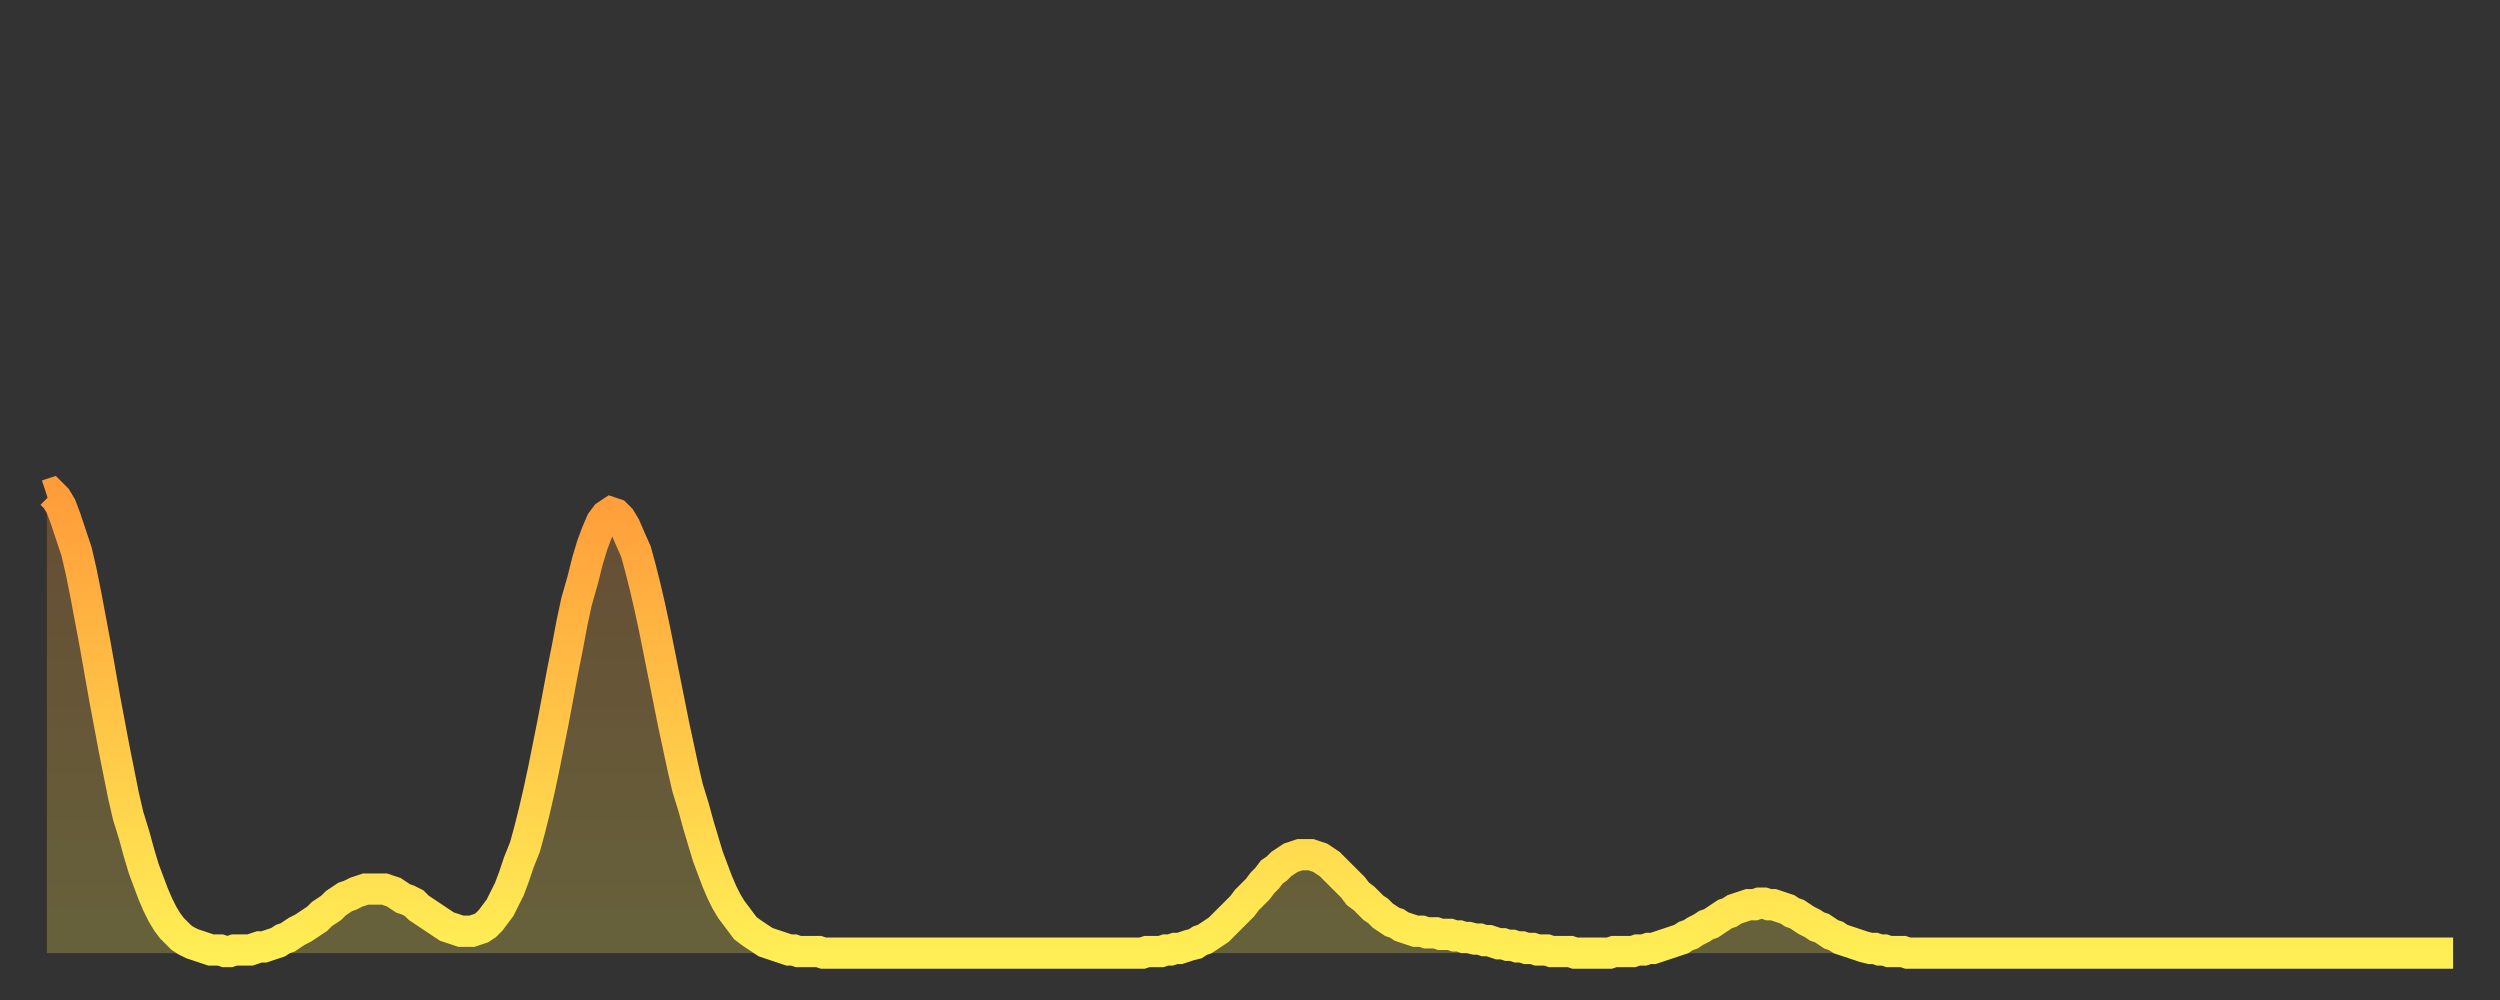
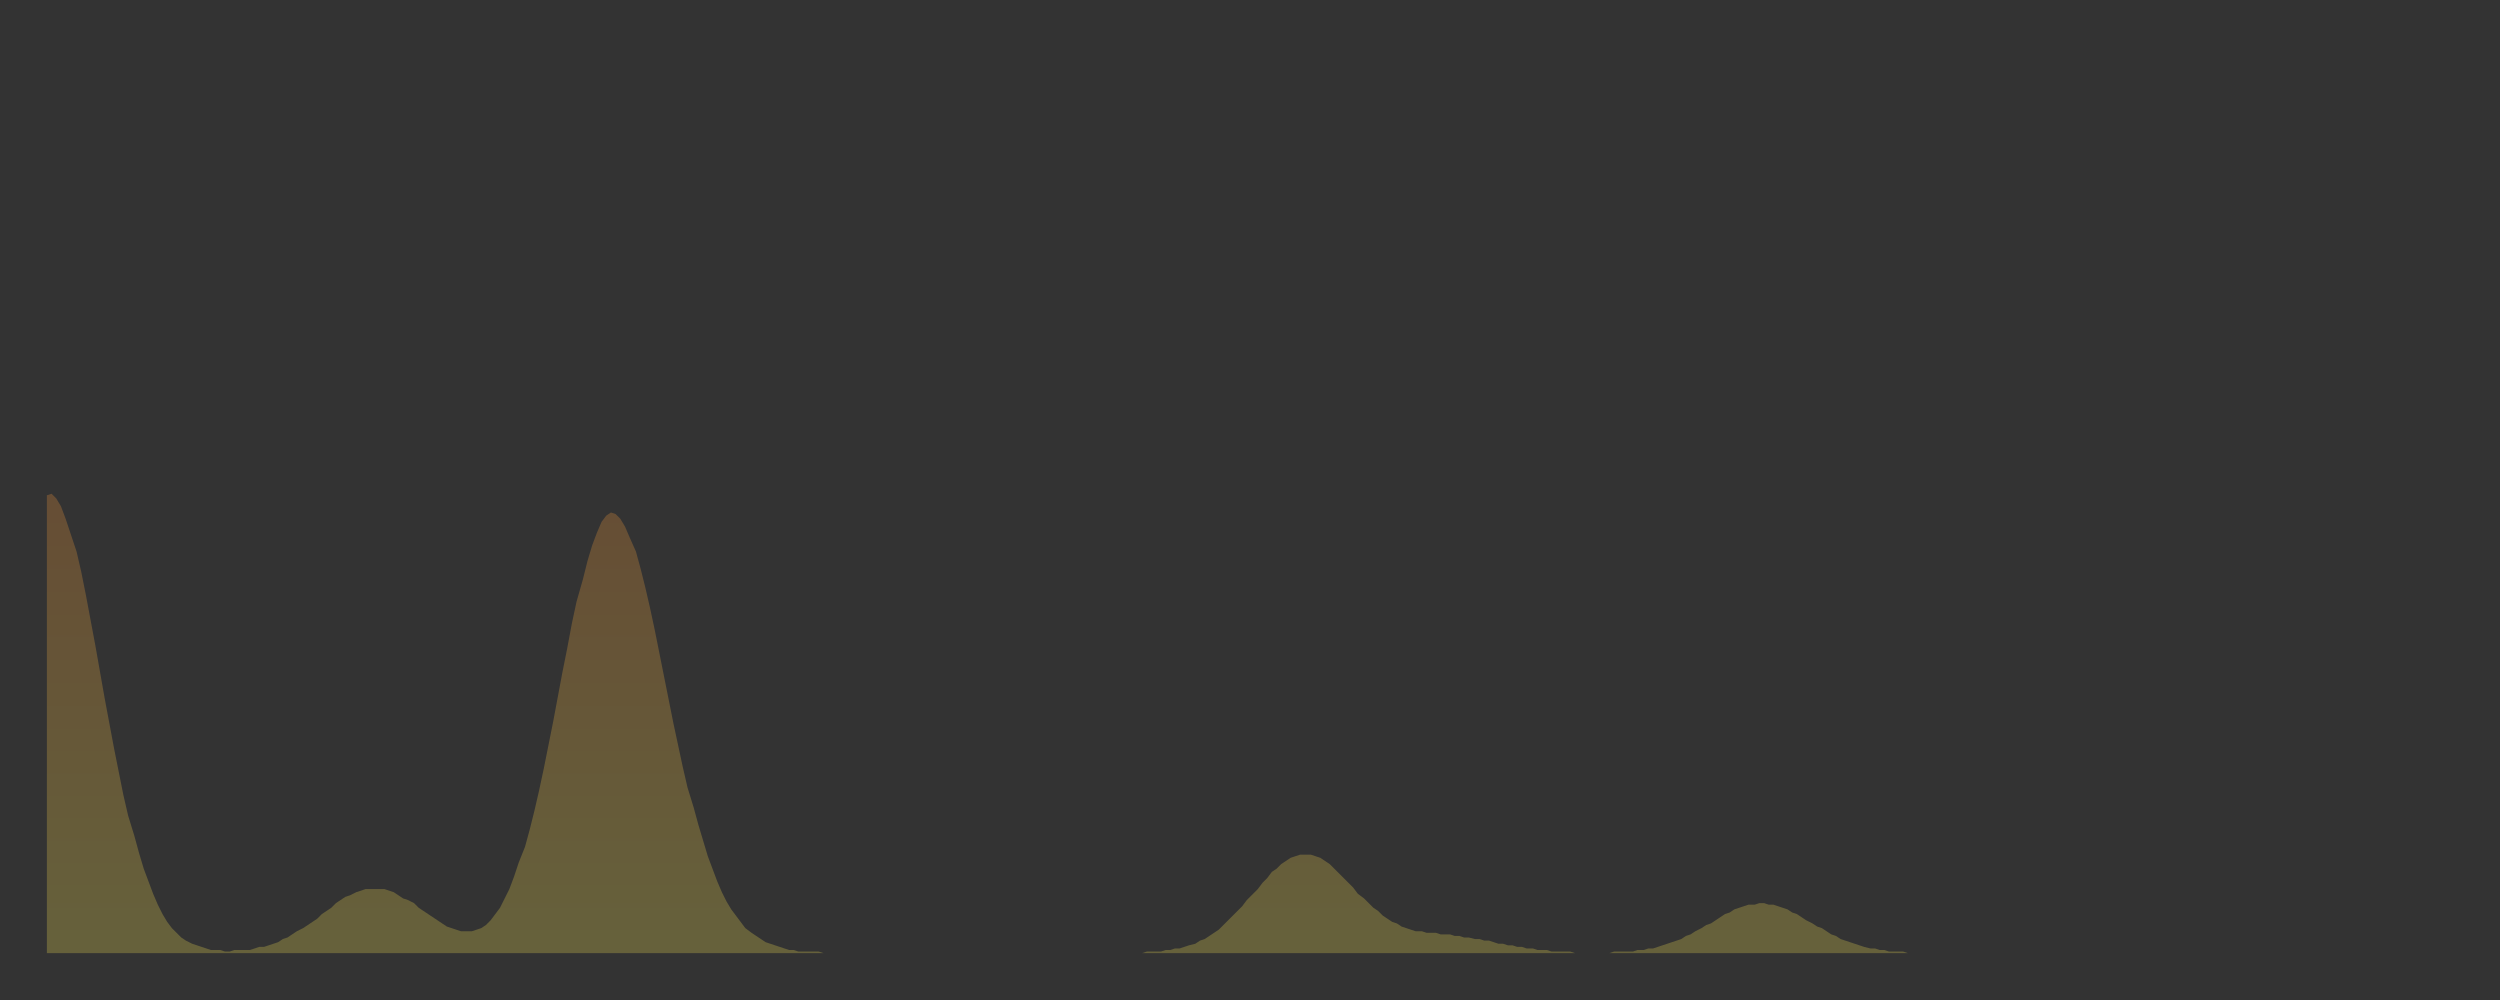
<svg xmlns="http://www.w3.org/2000/svg" baseProfile="full" height="64" version="1.1" width="160">
  <rect width="100%" height="100%" fill="#333333" stroke="none" />
  <defs>
    <linearGradient id="id2809104" x1="0" x2="0" y1="0" y2="1">
      <stop offset="0%" stop-color="#ff9d3a" />
      <stop offset="50%" stop-color="#ffc547" />
      <stop offset="100%" stop-color="#ffee55" />
    </linearGradient>
  </defs>
  <g transform="translate(3,3)">
    <g>
-       <path d="M 0.0 28.7 0.3 28.6 0.6 28.9 0.9 29.4 1.2 30.2 1.5 31.1 1.9 32.3 2.2 33.6 2.5 35.1 2.8 36.7 3.1 38.3 3.4 40.0 3.7 41.7 4.0 43.3 4.3 44.9 4.6 46.4 4.9 47.9 5.2 49.2 5.6 50.5 5.9 51.6 6.2 52.6 6.5 53.4 6.8 54.2 7.1 54.9 7.4 55.5 7.7 56.0 8.0 56.4 8.3 56.7 8.6 57.0 8.9 57.2 9.3 57.4 9.6 57.5 9.9 57.6 10.2 57.7 10.5 57.8 10.8 57.8 11.1 57.8 11.4 57.9 11.7 57.9 12.0 57.8 12.3 57.8 12.7 57.8 13.0 57.8 13.3 57.7 13.6 57.6 13.9 57.6 14.2 57.5 14.5 57.4 14.8 57.3 15.1 57.1 15.4 57.0 15.7 56.8 16.0 56.6 16.4 56.4 16.7 56.2 17.0 56.0 17.3 55.8 17.6 55.5 17.9 55.3 18.2 55.1 18.5 54.8 18.8 54.6 19.1 54.4 19.4 54.3 19.8 54.1 20.1 54.0 20.4 53.9 20.7 53.9 21.0 53.9 21.3 53.9 21.6 53.9 21.9 54.0 22.2 54.1 22.5 54.3 22.8 54.5 23.1 54.6 23.5 54.8 23.8 55.1 24.1 55.3 24.4 55.5 24.7 55.7 25.0 55.9 25.3 56.1 25.6 56.3 25.9 56.4 26.2 56.5 26.5 56.6 26.8 56.6 27.2 56.6 27.5 56.5 27.8 56.4 28.1 56.2 28.4 55.9 28.7 55.5 29.0 55.1 29.3 54.5 29.6 53.9 29.9 53.1 30.2 52.2 30.6 51.2 30.9 50.1 31.2 48.9 31.5 47.6 31.8 46.2 32.1 44.7 32.4 43.2 32.7 41.6 33.0 40.0 33.3 38.5 33.6 36.9 33.9 35.5 34.3 34.1 34.6 32.9 34.9 31.9 35.2 31.1 35.5 30.4 35.8 30.0 36.1 29.8 36.4 29.9 36.7 30.2 37.0 30.7 37.3 31.4 37.7 32.3 38.0 33.4 38.3 34.6 38.6 35.9 38.9 37.3 39.2 38.8 39.5 40.3 39.8 41.8 40.1 43.3 40.4 44.7 40.7 46.1 41.0 47.4 41.4 48.7 41.7 49.8 42.0 50.8 42.3 51.8 42.6 52.6 42.9 53.4 43.2 54.1 43.5 54.7 43.8 55.2 44.1 55.6 44.4 56.0 44.7 56.4 45.1 56.7 45.4 56.9 45.7 57.1 46.0 57.3 46.3 57.4 46.6 57.5 46.9 57.6 47.2 57.7 47.5 57.8 47.8 57.8 48.1 57.9 48.5 57.9 48.8 57.9 49.1 57.9 49.4 57.9 49.7 58.0 50.0 58.0 50.3 58.0 50.6 58.0 50.9 58.0 51.2 58.0 51.5 58.0 51.8 58.0 52.2 58.0 52.5 58.0 52.8 58.0 53.1 58.0 53.4 58.0 53.7 58.0 54.0 58.0 54.3 58.0 54.6 58.0 54.9 58.0 55.2 58.0 55.6 58.0 55.9 58.0 56.2 58.0 56.5 58.0 56.8 58.0 57.1 58.0 57.4 58.0 57.7 58.0 58.0 58.0 58.3 58.0 58.6 58.0 58.9 58.0 59.3 58.0 59.6 58.0 59.9 58.0 60.2 58.0 60.5 58.0 60.8 58.0 61.1 58.0 61.4 58.0 61.7 58.0 62.0 58.0 62.3 58.0 62.6 58.0 63.0 58.0 63.3 58.0 63.6 58.0 63.9 58.0 64.2 58.0 64.5 58.0 64.8 58.0 65.1 58.0 65.4 58.0 65.7 58.0 66.0 58.0 66.4 58.0 66.7 58.0 67.0 58.0 67.3 58.0 67.6 58.0 67.9 58.0 68.2 58.0 68.5 58.0 68.8 58.0 69.1 58.0 69.4 58.0 69.7 58.0 70.1 58.0 70.4 57.9 70.7 57.9 71.0 57.9 71.3 57.9 71.6 57.8 71.9 57.8 72.2 57.7 72.5 57.7 72.8 57.6 73.1 57.5 73.5 57.4 73.8 57.2 74.1 57.1 74.4 56.9 74.7 56.7 75.0 56.5 75.3 56.2 75.6 55.9 75.9 55.6 76.2 55.3 76.5 55.0 76.8 54.6 77.2 54.2 77.5 53.9 77.8 53.5 78.1 53.2 78.4 52.8 78.7 52.6 79.0 52.3 79.3 52.1 79.6 51.9 79.9 51.8 80.2 51.7 80.5 51.7 80.9 51.7 81.2 51.8 81.5 51.9 81.8 52.1 82.1 52.3 82.4 52.6 82.7 52.9 83.0 53.2 83.3 53.5 83.6 53.8 83.9 54.2 84.3 54.5 84.6 54.8 84.9 55.1 85.2 55.3 85.5 55.6 85.8 55.8 86.1 56.0 86.4 56.1 86.7 56.3 87.0 56.4 87.3 56.5 87.6 56.6 88.0 56.6 88.3 56.7 88.6 56.7 88.9 56.7 89.2 56.8 89.5 56.8 89.8 56.8 90.1 56.9 90.4 56.9 90.7 57.0 91.0 57.0 91.4 57.1 91.7 57.1 92.0 57.2 92.3 57.2 92.6 57.3 92.9 57.4 93.2 57.4 93.5 57.5 93.8 57.5 94.1 57.6 94.4 57.6 94.7 57.7 95.1 57.7 95.4 57.8 95.7 57.8 96.0 57.8 96.3 57.9 96.6 57.9 96.9 57.9 97.2 57.9 97.5 57.9 97.8 58.0 98.1 58.0 98.4 58.0 98.8 58.0 99.1 58.0 99.4 58.0 99.7 58.0 100.0 58.0 100.3 57.9 100.6 57.9 100.9 57.9 101.2 57.9 101.5 57.9 101.8 57.8 102.2 57.8 102.5 57.7 102.8 57.7 103.1 57.6 103.4 57.5 103.7 57.4 104.0 57.3 104.3 57.2 104.6 57.1 104.9 56.9 105.2 56.8 105.5 56.6 105.9 56.4 106.2 56.2 106.5 56.1 106.8 55.9 107.1 55.7 107.4 55.5 107.7 55.4 108.0 55.2 108.3 55.1 108.6 55.0 108.9 54.9 109.3 54.9 109.6 54.8 109.9 54.8 110.2 54.9 110.5 54.9 110.8 55.0 111.1 55.1 111.4 55.2 111.7 55.4 112.0 55.5 112.3 55.7 112.6 55.9 113.0 56.1 113.3 56.3 113.6 56.4 113.9 56.6 114.2 56.8 114.5 56.9 114.8 57.1 115.1 57.2 115.4 57.3 115.7 57.4 116.0 57.5 116.3 57.6 116.7 57.7 117.0 57.7 117.3 57.8 117.6 57.8 117.9 57.9 118.2 57.9 118.5 57.9 118.8 57.9 119.1 58.0 119.4 58.0 119.7 58.0 120.1 58.0 120.4 58.0 120.7 58.0 121.0 58.0 121.3 58.0 121.6 58.0 121.9 58.0 122.2 58.0 122.5 58.0 122.8 58.0 123.1 58.0 123.4 58.0 123.8 58.0 124.1 58.0 124.4 58.0 124.7 58.0 125.0 58.0 125.3 58.0 125.6 58.0 125.9 58.0 126.2 58.0 126.5 58.0 126.8 58.0 127.2 58.0 127.5 58.0 127.8 58.0 128.1 58.0 128.4 58.0 128.7 58.0 129.0 58.0 129.3 58.0 129.6 58.0 129.9 58.0 130.2 58.0 130.5 58.0 130.9 58.0 131.2 58.0 131.5 58.0 131.8 58.0 132.1 58.0 132.4 58.0 132.7 58.0 133.0 58.0 133.3 58.0 133.6 58.0 133.9 58.0 134.2 58.0 134.6 58.0 134.9 58.0 135.2 58.0 135.5 58.0 135.8 58.0 136.1 58.0 136.4 58.0 136.7 58.0 137.0 58.0 137.3 58.0 137.6 58.0 138.0 58.0 138.3 58.0 138.6 58.0 138.9 58.0 139.2 58.0 139.5 58.0 139.8 58.0 140.1 58.0 140.4 58.0 140.7 58.0 141.0 58.0 141.3 58.0 141.7 58.0 142.0 58.0 142.3 58.0 142.6 58.0 142.9 58.0 143.2 58.0 143.5 58.0 143.8 58.0 144.1 58.0 144.4 58.0 144.7 58.0 145.1 58.0 145.4 58.0 145.7 58.0 146.0 58.0 146.3 58.0 146.6 58.0 146.9 58.0 147.2 58.0 147.5 58.0 147.8 58.0 148.1 58.0 148.4 58.0 148.8 58.0 149.1 58.0 149.4 58.0 149.7 58.0 150.0 58.0 150.3 58.0 150.6 58.0 150.9 58.0 151.2 58.0 151.5 58.0 151.8 58.0 152.1 58.0 152.5 58.0 152.8 58.0 153.1 58.0 153.4 58.0 153.7 58.0 154.0 58.0" fill="none" id="graph-curve" opacity="1" stroke="url(#id2809104)" stroke-width="2" />
      <path d="M 0 58 L 0.0 28.7 0.3 28.6 0.6 28.9 0.9 29.4 1.2 30.2 1.5 31.1 1.9 32.3 2.2 33.6 2.5 35.1 2.8 36.7 3.1 38.3 3.4 40.0 3.7 41.7 4.0 43.3 4.3 44.9 4.6 46.4 4.9 47.9 5.2 49.2 5.6 50.5 5.9 51.6 6.2 52.6 6.5 53.4 6.8 54.2 7.1 54.9 7.4 55.5 7.7 56.0 8.0 56.4 8.3 56.7 8.6 57.0 8.9 57.2 9.3 57.4 9.6 57.5 9.9 57.6 10.2 57.7 10.5 57.8 10.8 57.8 11.1 57.8 11.4 57.9 11.7 57.9 12.0 57.8 12.3 57.8 12.7 57.8 13.0 57.8 13.3 57.7 13.6 57.6 13.9 57.6 14.2 57.5 14.5 57.4 14.8 57.3 15.1 57.1 15.4 57.0 15.7 56.8 16.0 56.6 16.4 56.4 16.7 56.2 17.0 56.0 17.3 55.8 17.6 55.5 17.9 55.3 18.2 55.1 18.5 54.8 18.8 54.6 19.1 54.4 19.4 54.3 19.8 54.1 20.1 54.0 20.4 53.9 20.7 53.9 21.0 53.9 21.3 53.9 21.6 53.9 21.9 54.0 22.2 54.1 22.5 54.3 22.8 54.5 23.1 54.6 23.5 54.8 23.8 55.1 24.1 55.3 24.4 55.5 24.7 55.7 25.0 55.9 25.3 56.1 25.6 56.3 25.9 56.4 26.2 56.5 26.5 56.6 26.8 56.6 27.2 56.6 27.5 56.5 27.8 56.4 28.1 56.2 28.4 55.9 28.7 55.5 29.0 55.1 29.3 54.5 29.6 53.9 29.9 53.1 30.2 52.2 30.6 51.2 30.9 50.1 31.2 48.9 31.5 47.6 31.8 46.2 32.1 44.7 32.4 43.2 32.7 41.6 33.0 40.0 33.3 38.5 33.6 36.9 33.9 35.5 34.3 34.1 34.6 32.9 34.9 31.9 35.2 31.1 35.5 30.4 35.8 30.0 36.1 29.8 36.4 29.9 36.7 30.2 37.0 30.7 37.3 31.4 37.7 32.3 38.0 33.4 38.3 34.6 38.6 35.9 38.9 37.3 39.2 38.8 39.5 40.3 39.8 41.8 40.1 43.3 40.4 44.7 40.7 46.1 41.0 47.4 41.4 48.7 41.7 49.8 42.0 50.8 42.3 51.8 42.6 52.6 42.9 53.4 43.2 54.1 43.5 54.7 43.8 55.2 44.1 55.6 44.4 56.0 44.7 56.4 45.1 56.7 45.4 56.9 45.7 57.1 46.0 57.3 46.3 57.4 46.6 57.5 46.9 57.6 47.2 57.7 47.5 57.8 47.8 57.8 48.1 57.9 48.5 57.9 48.8 57.9 49.1 57.9 49.4 57.9 49.7 58.0 50.0 58.0 50.3 58.0 50.6 58.0 50.9 58.0 51.2 58.0 51.5 58.0 51.8 58.0 52.2 58.0 52.5 58.0 52.8 58.0 53.1 58.0 53.4 58.0 53.7 58.0 54.0 58.0 54.3 58.0 54.6 58.0 54.9 58.0 55.2 58.0 55.6 58.0 55.9 58.0 56.2 58.0 56.5 58.0 56.8 58.0 57.1 58.0 57.4 58.0 57.7 58.0 58.0 58.0 58.3 58.0 58.6 58.0 58.9 58.0 59.3 58.0 59.6 58.0 59.9 58.0 60.2 58.0 60.5 58.0 60.8 58.0 61.1 58.0 61.4 58.0 61.7 58.0 62.0 58.0 62.3 58.0 62.6 58.0 63.0 58.0 63.3 58.0 63.6 58.0 63.9 58.0 64.2 58.0 64.5 58.0 64.8 58.0 65.1 58.0 65.4 58.0 65.7 58.0 66.0 58.0 66.4 58.0 66.7 58.0 67.0 58.0 67.3 58.0 67.6 58.0 67.9 58.0 68.2 58.0 68.5 58.0 68.8 58.0 69.1 58.0 69.4 58.0 69.7 58.0 70.1 58.0 70.4 57.9 70.7 57.9 71.0 57.9 71.3 57.9 71.6 57.8 71.9 57.8 72.2 57.7 72.5 57.7 72.8 57.6 73.1 57.5 73.5 57.4 73.8 57.2 74.1 57.1 74.4 56.9 74.7 56.7 75.0 56.5 75.3 56.2 75.6 55.9 75.9 55.6 76.2 55.3 76.5 55.0 76.8 54.6 77.2 54.2 77.5 53.9 77.8 53.5 78.1 53.2 78.4 52.8 78.7 52.6 79.0 52.3 79.3 52.1 79.6 51.9 79.9 51.8 80.2 51.7 80.5 51.7 80.9 51.7 81.2 51.8 81.5 51.9 81.8 52.1 82.1 52.3 82.4 52.6 82.7 52.9 83.0 53.2 83.3 53.5 83.6 53.8 83.9 54.2 84.3 54.5 84.6 54.8 84.9 55.1 85.2 55.3 85.5 55.6 85.8 55.8 86.1 56.0 86.4 56.1 86.7 56.3 87.0 56.4 87.3 56.5 87.6 56.6 88.0 56.6 88.3 56.7 88.6 56.7 88.9 56.7 89.2 56.8 89.5 56.8 89.8 56.8 90.1 56.9 90.4 56.9 90.7 57.0 91.0 57.0 91.4 57.1 91.7 57.1 92.0 57.2 92.3 57.2 92.6 57.3 92.9 57.4 93.2 57.4 93.5 57.5 93.8 57.5 94.1 57.6 94.4 57.6 94.7 57.7 95.1 57.7 95.4 57.8 95.7 57.8 96.0 57.8 96.3 57.9 96.6 57.9 96.9 57.9 97.2 57.9 97.5 57.9 97.8 58.0 98.1 58.0 98.4 58.0 98.8 58.0 99.1 58.0 99.4 58.0 99.7 58.0 100.0 58.0 100.3 57.9 100.6 57.9 100.9 57.9 101.2 57.9 101.5 57.9 101.8 57.8 102.2 57.8 102.5 57.7 102.8 57.7 103.1 57.6 103.4 57.5 103.7 57.4 104.0 57.3 104.3 57.2 104.6 57.1 104.9 56.9 105.2 56.8 105.5 56.6 105.9 56.4 106.2 56.2 106.5 56.1 106.8 55.9 107.1 55.7 107.4 55.5 107.7 55.4 108.0 55.2 108.3 55.1 108.6 55.0 108.9 54.9 109.3 54.9 109.6 54.8 109.9 54.8 110.2 54.9 110.5 54.9 110.8 55.0 111.1 55.1 111.4 55.2 111.7 55.4 112.0 55.5 112.3 55.7 112.6 55.9 113.0 56.1 113.3 56.3 113.6 56.4 113.9 56.6 114.2 56.8 114.5 56.9 114.8 57.1 115.1 57.2 115.4 57.3 115.7 57.4 116.0 57.5 116.3 57.6 116.7 57.7 117.0 57.7 117.3 57.8 117.6 57.8 117.9 57.9 118.2 57.9 118.5 57.9 118.8 57.9 119.1 58.0 119.4 58.0 119.7 58.0 120.1 58.0 120.4 58.0 120.7 58.0 121.0 58.0 121.3 58.0 121.6 58.0 121.9 58.0 122.2 58.0 122.5 58.0 122.8 58.0 123.1 58.0 123.4 58.0 123.8 58.0 124.1 58.0 124.4 58.0 124.7 58.0 125.0 58.0 125.3 58.0 125.6 58.0 125.9 58.0 126.2 58.0 126.5 58.0 126.8 58.0 127.2 58.0 127.5 58.0 127.8 58.0 128.1 58.0 128.4 58.0 128.7 58.0 129.0 58.0 129.3 58.0 129.6 58.0 129.9 58.0 130.2 58.0 130.5 58.0 130.9 58.0 131.2 58.0 131.5 58.0 131.8 58.0 132.1 58.0 132.4 58.0 132.7 58.0 133.0 58.0 133.3 58.0 133.6 58.0 133.9 58.0 134.2 58.0 134.6 58.0 134.9 58.0 135.2 58.0 135.5 58.0 135.8 58.0 136.1 58.0 136.4 58.0 136.7 58.0 137.0 58.0 137.3 58.0 137.6 58.0 138.0 58.0 138.3 58.0 138.6 58.0 138.9 58.0 139.2 58.0 139.5 58.0 139.8 58.0 140.1 58.0 140.4 58.0 140.7 58.0 141.0 58.0 141.3 58.0 141.7 58.0 142.0 58.0 142.3 58.0 142.6 58.0 142.9 58.0 143.2 58.0 143.5 58.0 143.8 58.0 144.1 58.0 144.4 58.0 144.7 58.0 145.1 58.0 145.4 58.0 145.7 58.0 146.0 58.0 146.3 58.0 146.6 58.0 146.9 58.0 147.2 58.0 147.5 58.0 147.8 58.0 148.1 58.0 148.4 58.0 148.8 58.0 149.1 58.0 149.4 58.0 149.7 58.0 150.0 58.0 150.3 58.0 150.6 58.0 150.9 58.0 151.2 58.0 151.5 58.0 151.8 58.0 152.1 58.0 152.5 58.0 152.8 58.0 153.1 58.0 153.4 58.0 153.7 58.0 154.0 58.0 154 58" fill="url(#id2809104)" fill-opacity=".25" id="graph-shadow" />
    </g>
  </g>
</svg>